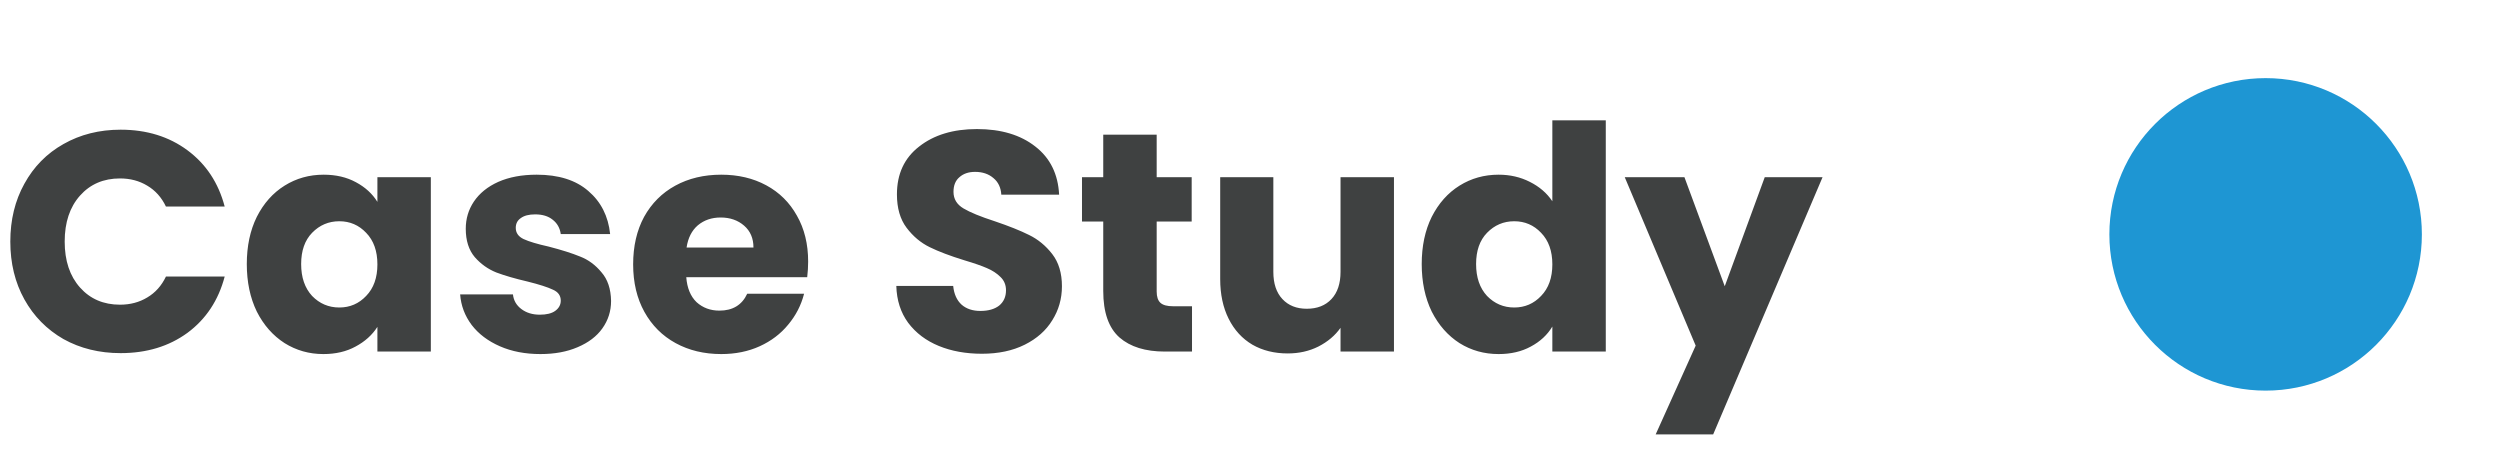
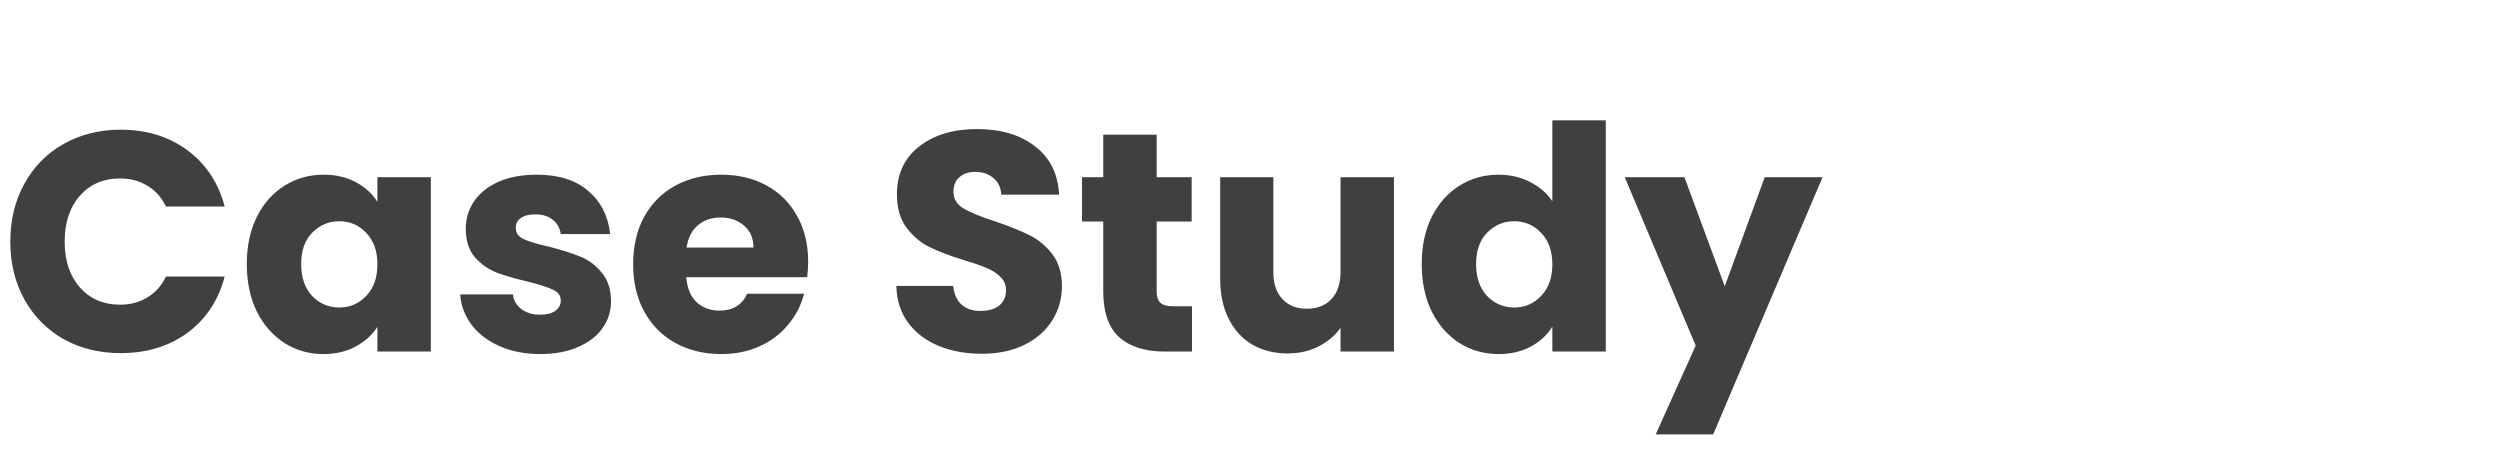
<svg xmlns="http://www.w3.org/2000/svg" width="128" height="24" viewBox="0 0 128 24" fill="none">
  <path d="M0.528 12.368C0.528 11.259 0.768 10.272 1.248 9.408C1.728 8.533 2.395 7.856 3.248 7.376C4.112 6.885 5.088 6.64 6.176 6.64C7.509 6.64 8.651 6.992 9.6 7.696C10.549 8.4 11.184 9.36 11.504 10.576H8.496C8.272 10.107 7.952 9.749 7.536 9.504C7.131 9.259 6.667 9.136 6.144 9.136C5.301 9.136 4.619 9.429 4.096 10.016C3.573 10.603 3.312 11.387 3.312 12.368C3.312 13.349 3.573 14.133 4.096 14.72C4.619 15.307 5.301 15.6 6.144 15.6C6.667 15.6 7.131 15.477 7.536 15.232C7.952 14.987 8.272 14.629 8.496 14.16H11.504C11.184 15.376 10.549 16.336 9.6 17.04C8.651 17.733 7.509 18.08 6.176 18.08C5.088 18.08 4.112 17.84 3.248 17.36C2.395 16.869 1.728 16.192 1.248 15.328C0.768 14.464 0.528 13.477 0.528 12.368ZM12.636 13.52C12.636 12.603 12.806 11.797 13.148 11.104C13.499 10.411 13.974 9.877 14.572 9.504C15.169 9.131 15.835 8.944 16.572 8.944C17.201 8.944 17.75 9.072 18.22 9.328C18.7 9.584 19.067 9.92 19.323 10.336V9.072H22.059V18H19.323V16.736C19.057 17.152 18.683 17.488 18.203 17.744C17.734 18 17.185 18.128 16.555 18.128C15.83 18.128 15.169 17.941 14.572 17.568C13.974 17.184 13.499 16.645 13.148 15.952C12.806 15.248 12.636 14.437 12.636 13.52ZM19.323 13.536C19.323 12.853 19.131 12.315 18.747 11.92C18.374 11.525 17.916 11.328 17.372 11.328C16.828 11.328 16.363 11.525 15.979 11.92C15.606 12.304 15.419 12.837 15.419 13.52C15.419 14.203 15.606 14.747 15.979 15.152C16.363 15.547 16.828 15.744 17.372 15.744C17.916 15.744 18.374 15.547 18.747 15.152C19.131 14.757 19.323 14.219 19.323 13.536ZM27.671 18.128C26.892 18.128 26.199 17.995 25.591 17.728C24.983 17.461 24.503 17.099 24.151 16.64C23.799 16.171 23.602 15.648 23.559 15.072H26.263C26.295 15.381 26.439 15.632 26.695 15.824C26.951 16.016 27.265 16.112 27.639 16.112C27.98 16.112 28.241 16.048 28.423 15.92C28.615 15.781 28.711 15.605 28.711 15.392C28.711 15.136 28.578 14.949 28.311 14.832C28.044 14.704 27.612 14.565 27.015 14.416C26.375 14.267 25.841 14.112 25.415 13.952C24.988 13.781 24.62 13.52 24.311 13.168C24.002 12.805 23.847 12.32 23.847 11.712C23.847 11.2 23.985 10.736 24.263 10.32C24.551 9.893 24.967 9.557 25.511 9.312C26.066 9.067 26.721 8.944 27.479 8.944C28.599 8.944 29.479 9.221 30.119 9.776C30.77 10.331 31.143 11.067 31.239 11.984H28.711C28.668 11.675 28.529 11.429 28.295 11.248C28.071 11.067 27.772 10.976 27.399 10.976C27.079 10.976 26.834 11.04 26.663 11.168C26.492 11.285 26.407 11.451 26.407 11.664C26.407 11.92 26.54 12.112 26.807 12.24C27.084 12.368 27.511 12.496 28.087 12.624C28.748 12.795 29.287 12.965 29.703 13.136C30.119 13.296 30.482 13.563 30.791 13.936C31.111 14.299 31.276 14.789 31.287 15.408C31.287 15.931 31.137 16.4 30.839 16.816C30.551 17.221 30.13 17.541 29.575 17.776C29.031 18.011 28.396 18.128 27.671 18.128ZM41.377 13.392C41.377 13.648 41.361 13.915 41.329 14.192H35.137C35.179 14.747 35.355 15.173 35.665 15.472C35.985 15.76 36.374 15.904 36.833 15.904C37.515 15.904 37.99 15.616 38.257 15.04H41.169C41.019 15.627 40.747 16.155 40.353 16.624C39.969 17.093 39.483 17.461 38.897 17.728C38.31 17.995 37.654 18.128 36.929 18.128C36.054 18.128 35.275 17.941 34.593 17.568C33.91 17.195 33.377 16.661 32.993 15.968C32.609 15.275 32.417 14.464 32.417 13.536C32.417 12.608 32.603 11.797 32.977 11.104C33.361 10.411 33.894 9.877 34.577 9.504C35.259 9.131 36.043 8.944 36.929 8.944C37.793 8.944 38.561 9.125 39.233 9.488C39.905 9.851 40.427 10.368 40.801 11.04C41.185 11.712 41.377 12.496 41.377 13.392ZM38.577 12.672C38.577 12.203 38.417 11.829 38.097 11.552C37.777 11.275 37.377 11.136 36.897 11.136C36.438 11.136 36.049 11.269 35.729 11.536C35.419 11.803 35.227 12.181 35.153 12.672H38.577ZM50.275 18.112C49.453 18.112 48.717 17.979 48.067 17.712C47.416 17.445 46.893 17.051 46.499 16.528C46.115 16.005 45.912 15.376 45.891 14.64H48.803C48.845 15.056 48.989 15.376 49.235 15.6C49.48 15.813 49.8 15.92 50.195 15.92C50.6 15.92 50.92 15.829 51.155 15.648C51.389 15.456 51.507 15.195 51.507 14.864C51.507 14.587 51.411 14.357 51.219 14.176C51.037 13.995 50.808 13.845 50.531 13.728C50.264 13.611 49.88 13.477 49.379 13.328C48.653 13.104 48.061 12.88 47.603 12.656C47.144 12.432 46.749 12.101 46.419 11.664C46.088 11.227 45.923 10.656 45.923 9.952C45.923 8.907 46.301 8.091 47.059 7.504C47.816 6.907 48.803 6.608 50.019 6.608C51.256 6.608 52.253 6.907 53.011 7.504C53.768 8.091 54.173 8.912 54.227 9.968H51.267C51.245 9.605 51.112 9.323 50.867 9.12C50.621 8.907 50.307 8.8 49.923 8.8C49.592 8.8 49.325 8.891 49.123 9.072C48.92 9.243 48.819 9.493 48.819 9.824C48.819 10.187 48.989 10.469 49.331 10.672C49.672 10.875 50.205 11.093 50.931 11.328C51.656 11.573 52.243 11.808 52.691 12.032C53.149 12.256 53.544 12.581 53.875 13.008C54.205 13.435 54.371 13.984 54.371 14.656C54.371 15.296 54.205 15.877 53.875 16.4C53.555 16.923 53.085 17.339 52.467 17.648C51.848 17.957 51.117 18.112 50.275 18.112ZM61.031 15.68V18H59.639C58.647 18 57.873 17.76 57.319 17.28C56.764 16.789 56.486 15.995 56.486 14.896V11.344H55.398V9.072H56.486V6.896H59.222V9.072H61.014V11.344H59.222V14.928C59.222 15.195 59.286 15.387 59.414 15.504C59.542 15.621 59.756 15.68 60.054 15.68H61.031ZM71.371 9.072V18H68.635V16.784C68.357 17.179 67.978 17.499 67.499 17.744C67.029 17.979 66.507 18.096 65.93 18.096C65.248 18.096 64.645 17.947 64.123 17.648C63.6 17.339 63.194 16.896 62.907 16.32C62.618 15.744 62.474 15.067 62.474 14.288V9.072H65.195V13.92C65.195 14.517 65.349 14.981 65.659 15.312C65.968 15.643 66.384 15.808 66.906 15.808C67.44 15.808 67.861 15.643 68.171 15.312C68.48 14.981 68.635 14.517 68.635 13.92V9.072H71.371ZM72.792 13.52C72.792 12.603 72.962 11.797 73.304 11.104C73.656 10.411 74.13 9.877 74.728 9.504C75.325 9.131 75.992 8.944 76.728 8.944C77.314 8.944 77.848 9.067 78.328 9.312C78.818 9.557 79.202 9.888 79.48 10.304V6.16H82.216V18H79.48V16.72C79.224 17.147 78.856 17.488 78.376 17.744C77.906 18 77.357 18.128 76.728 18.128C75.992 18.128 75.325 17.941 74.728 17.568C74.13 17.184 73.656 16.645 73.304 15.952C72.962 15.248 72.792 14.437 72.792 13.52ZM79.48 13.536C79.48 12.853 79.288 12.315 78.904 11.92C78.53 11.525 78.072 11.328 77.528 11.328C76.984 11.328 76.52 11.525 76.136 11.92C75.762 12.304 75.576 12.837 75.576 13.52C75.576 14.203 75.762 14.747 76.136 15.152C76.52 15.547 76.984 15.744 77.528 15.744C78.072 15.744 78.53 15.547 78.904 15.152C79.288 14.757 79.48 14.219 79.48 13.536ZM93.315 9.072L87.715 22.24H84.771L86.819 17.696L83.187 9.072H86.243L88.307 14.656L90.355 9.072H93.315Z" fill="#3F4141" />
-   <circle cx="116" cy="12" r="8" fill="#1E96D3" />
</svg>